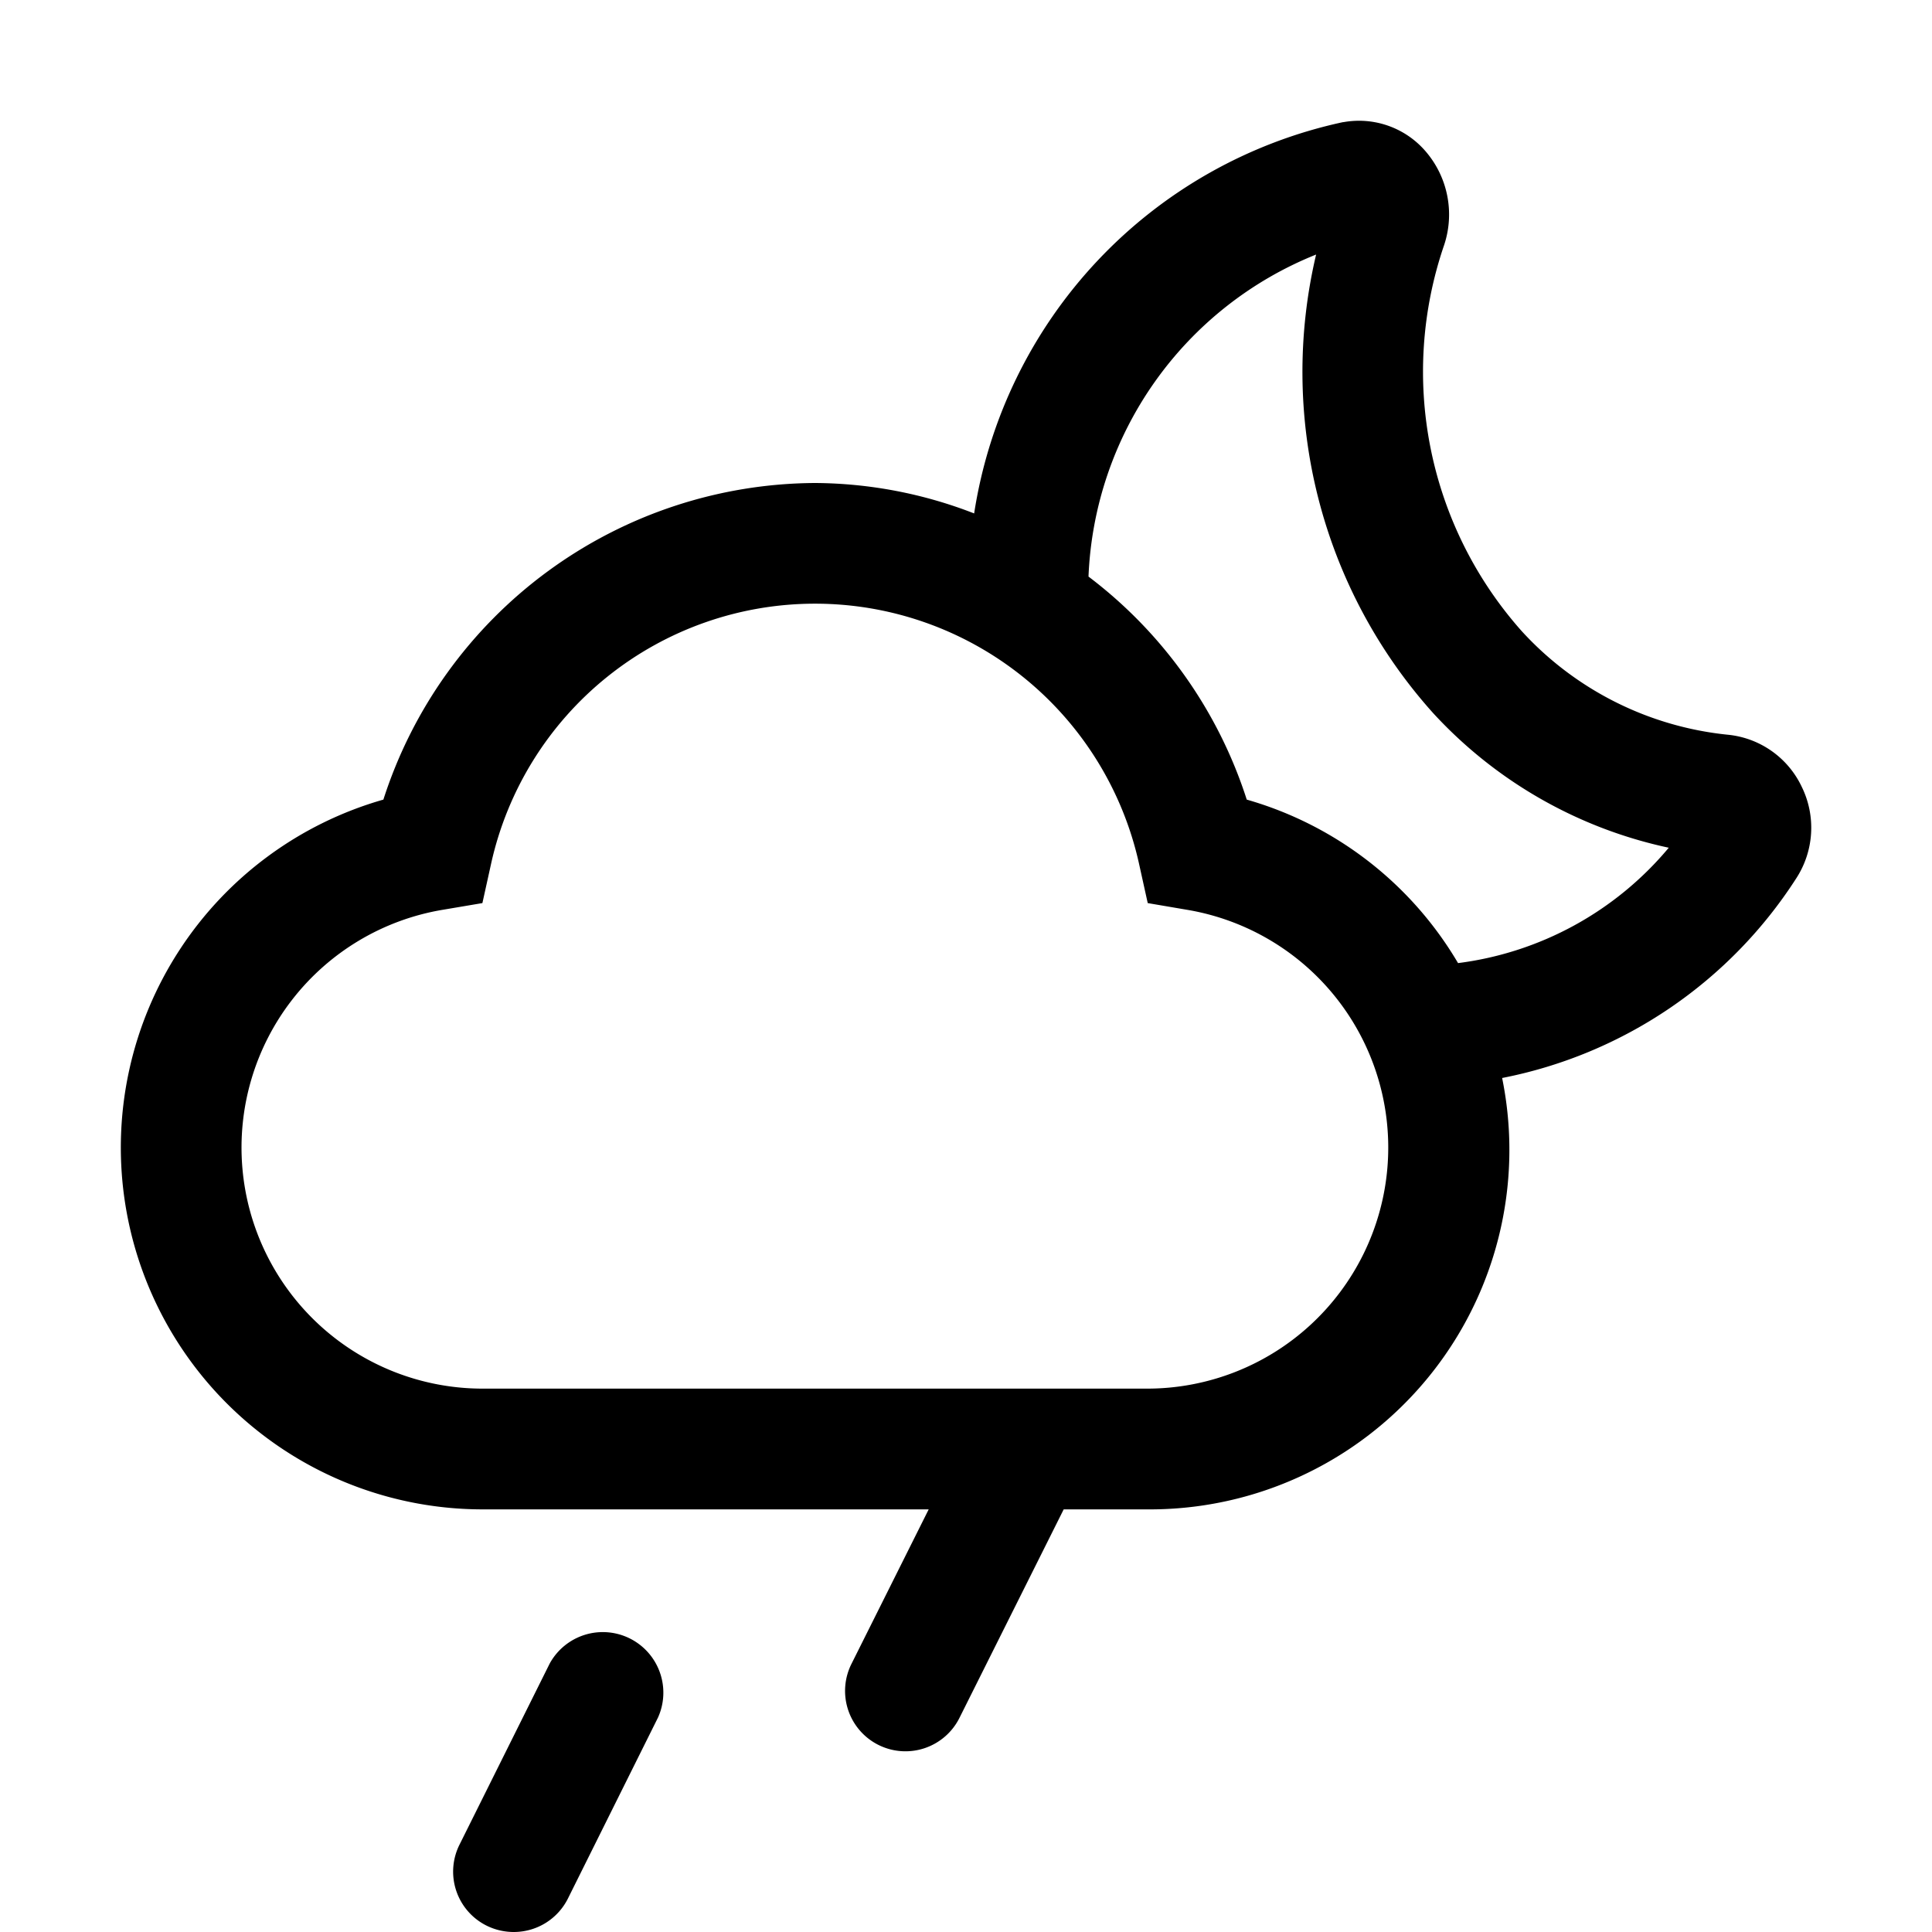
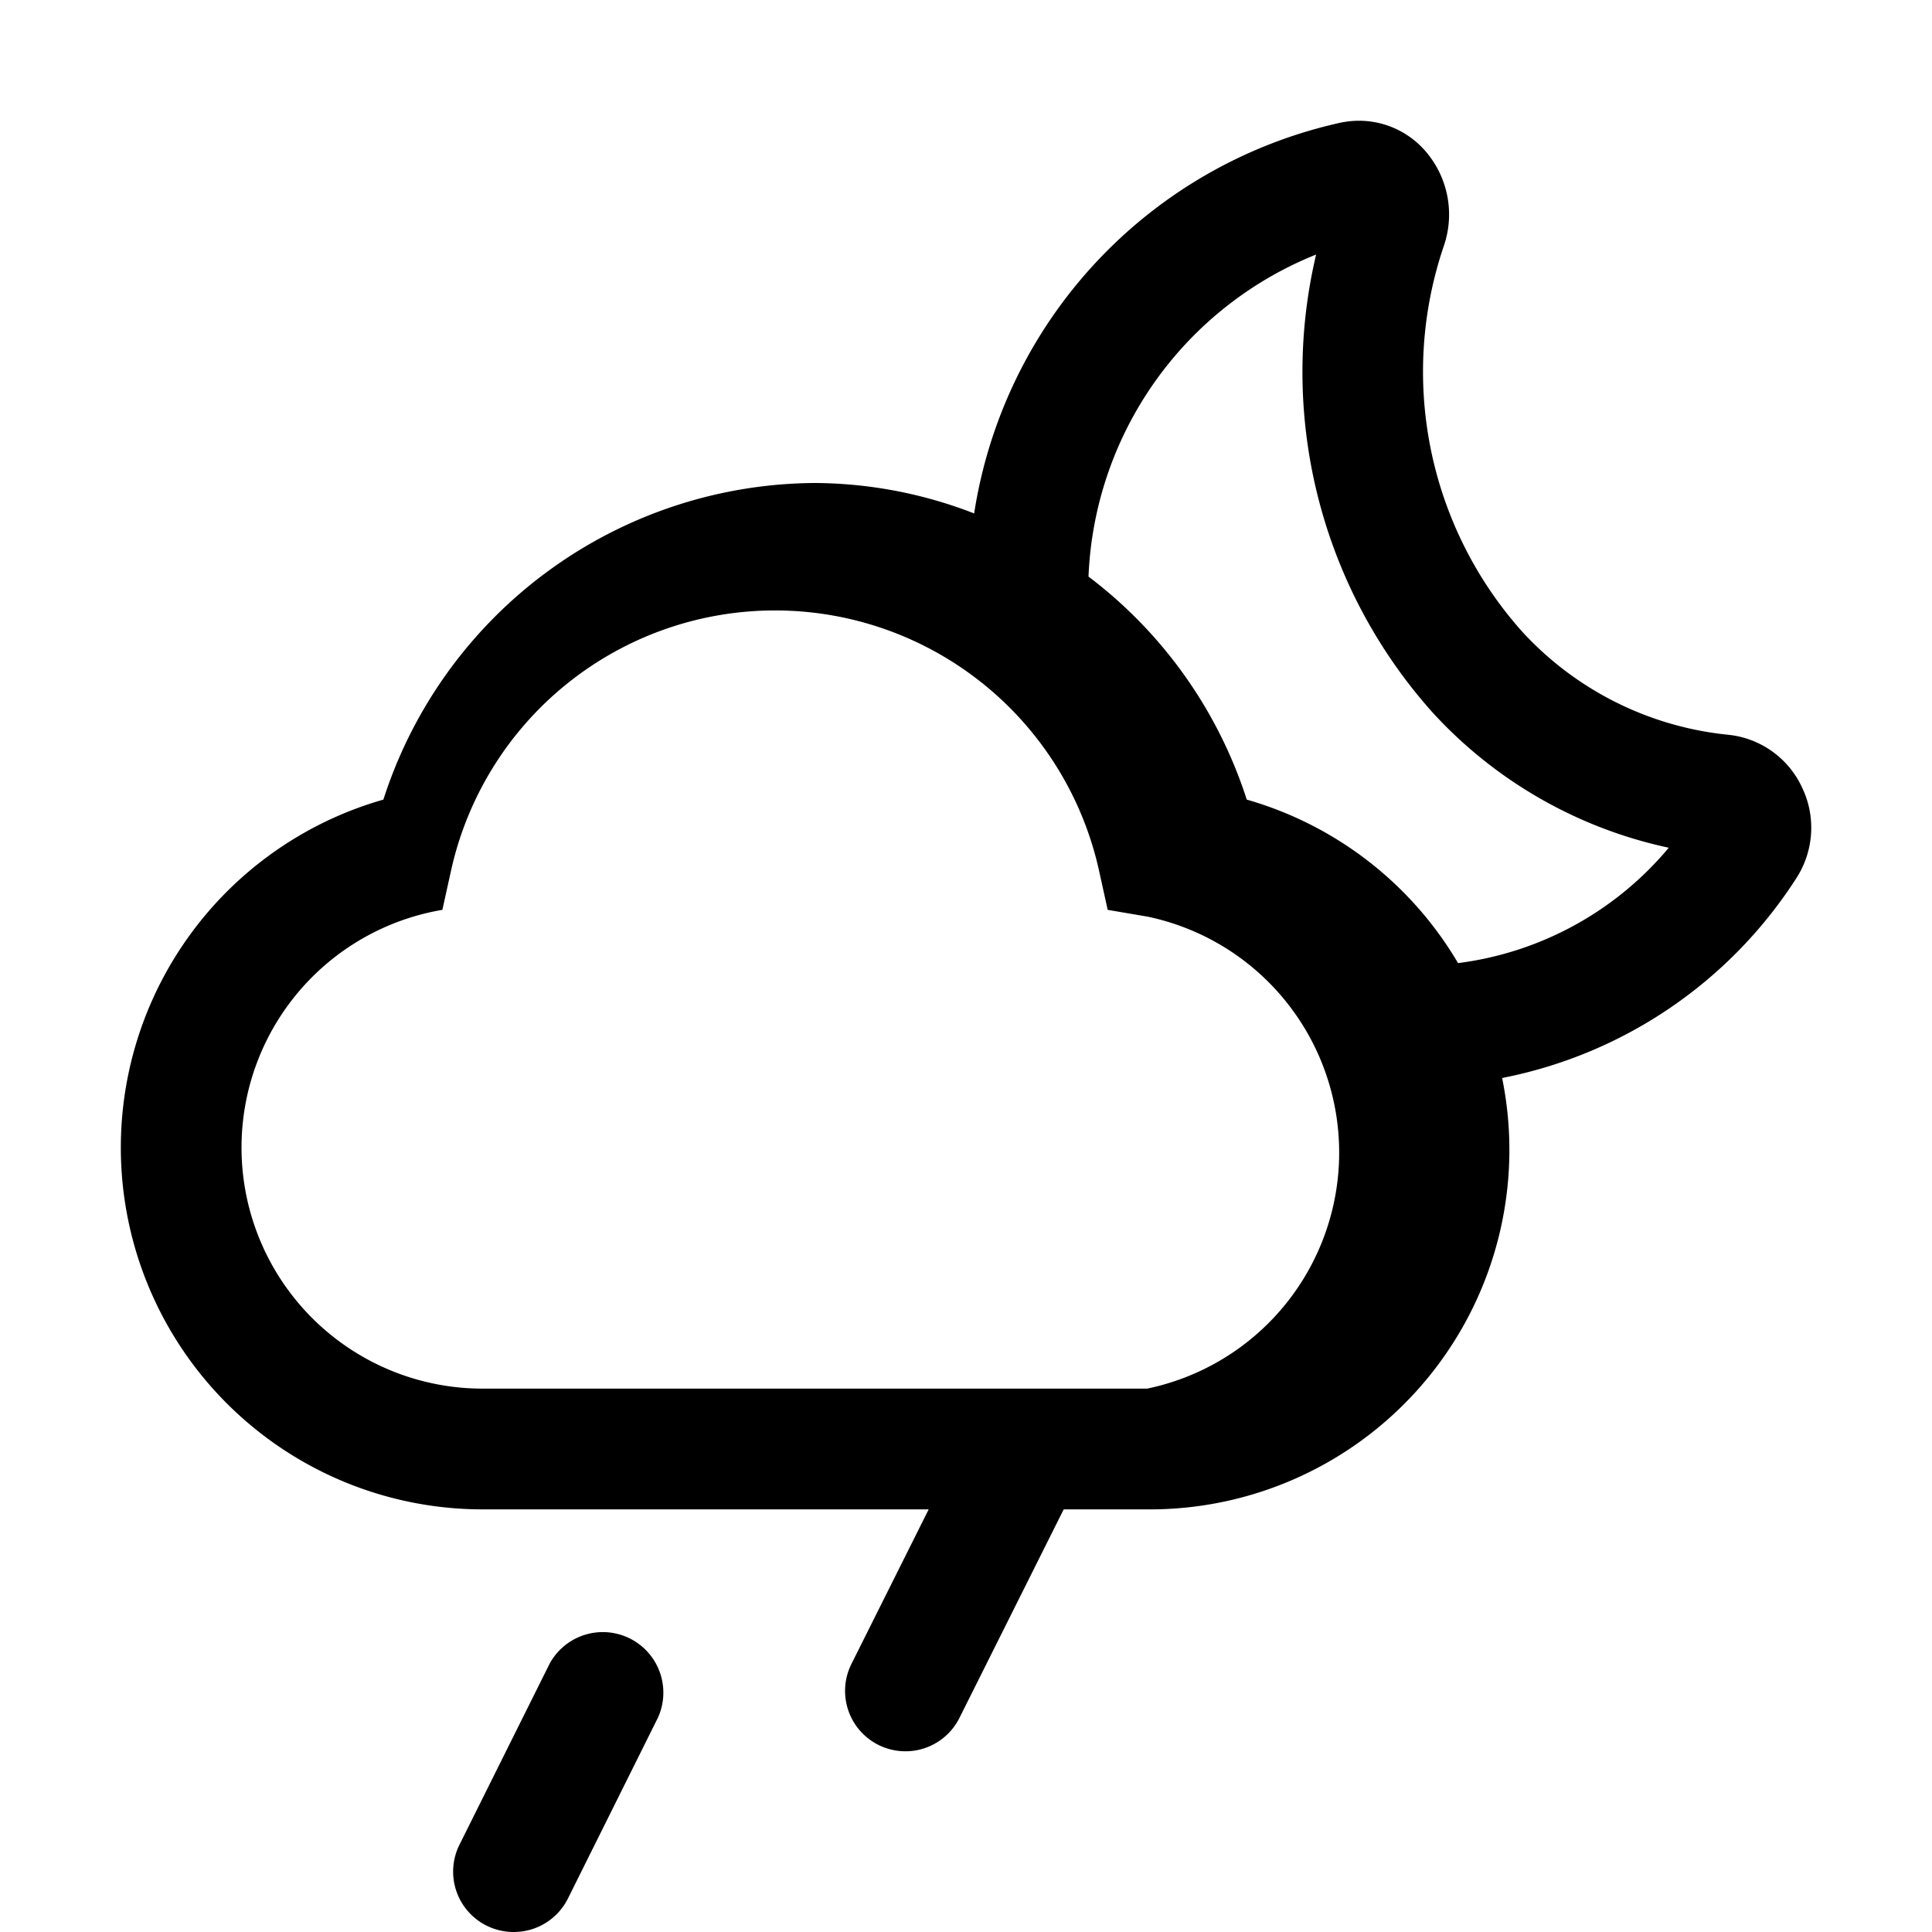
<svg xmlns="http://www.w3.org/2000/svg" width="800" height="800" viewBox="0 0 32 32">
-   <path fill="currentColor" d="M8.508 32a1.012 1.012 0 0 1-.448-.105a.999.999 0 0 1-.449-1.342l1.494-3a1.003 1.003 0 0 1 1.794.894l-1.493 3a1.002 1.002 0 0 1-.898.553m21.336-18.965a1.518 1.518 0 0 0-1.23-.866a5.359 5.359 0 0 1-3.41-1.716a6.465 6.465 0 0 1-1.285-6.393a1.603 1.603 0 0 0-.3-1.546a1.454 1.454 0 0 0-1.36-.492l-.019.002a7.855 7.855 0 0 0-6.105 6.48A7.373 7.373 0 0 0 13.5 8a7.551 7.551 0 0 0-7.15 5.244A5.993 5.993 0 0 0 8 25h7.382l-1.276 2.553a1 1 0 1 0 1.789.894L17.618 25H19a5.955 5.955 0 0 0 5.88-7.145a7.5 7.5 0 0 0 4.867-3.3a1.538 1.538 0 0 0 .097-1.52M19 23H8a3.993 3.993 0 0 1-.673-7.93l.663-.112l.145-.656a5.496 5.496 0 0 1 10.73 0l.145.656l.663.113A3.993 3.993 0 0 1 19 23m5.15-7.048a5.964 5.964 0 0 0-3.5-2.708a7.508 7.508 0 0 0-2.621-3.694a6.01 6.01 0 0 1 3.77-5.334a8.458 8.458 0 0 0 1.94 7.597a7.4 7.4 0 0 0 3.901 2.228a5.44 5.44 0 0 1-3.49 1.911" />
+   <path fill="currentColor" d="M8.508 32a1.012 1.012 0 0 1-.448-.105a.999.999 0 0 1-.449-1.342l1.494-3a1.003 1.003 0 0 1 1.794.894l-1.493 3a1.002 1.002 0 0 1-.898.553m21.336-18.965a1.518 1.518 0 0 0-1.23-.866a5.359 5.359 0 0 1-3.41-1.716a6.465 6.465 0 0 1-1.285-6.393a1.603 1.603 0 0 0-.3-1.546a1.454 1.454 0 0 0-1.36-.492l-.019.002a7.855 7.855 0 0 0-6.105 6.48A7.373 7.373 0 0 0 13.5 8a7.551 7.551 0 0 0-7.15 5.244A5.993 5.993 0 0 0 8 25h7.382l-1.276 2.553a1 1 0 1 0 1.789.894L17.618 25H19a5.955 5.955 0 0 0 5.88-7.145a7.5 7.5 0 0 0 4.867-3.3a1.538 1.538 0 0 0 .097-1.52M19 23H8a3.993 3.993 0 0 1-.673-7.93l.145-.656a5.496 5.496 0 0 1 10.73 0l.145.656l.663.113A3.993 3.993 0 0 1 19 23m5.15-7.048a5.964 5.964 0 0 0-3.5-2.708a7.508 7.508 0 0 0-2.621-3.694a6.01 6.01 0 0 1 3.77-5.334a8.458 8.458 0 0 0 1.94 7.597a7.4 7.4 0 0 0 3.901 2.228a5.44 5.44 0 0 1-3.49 1.911" />
</svg>